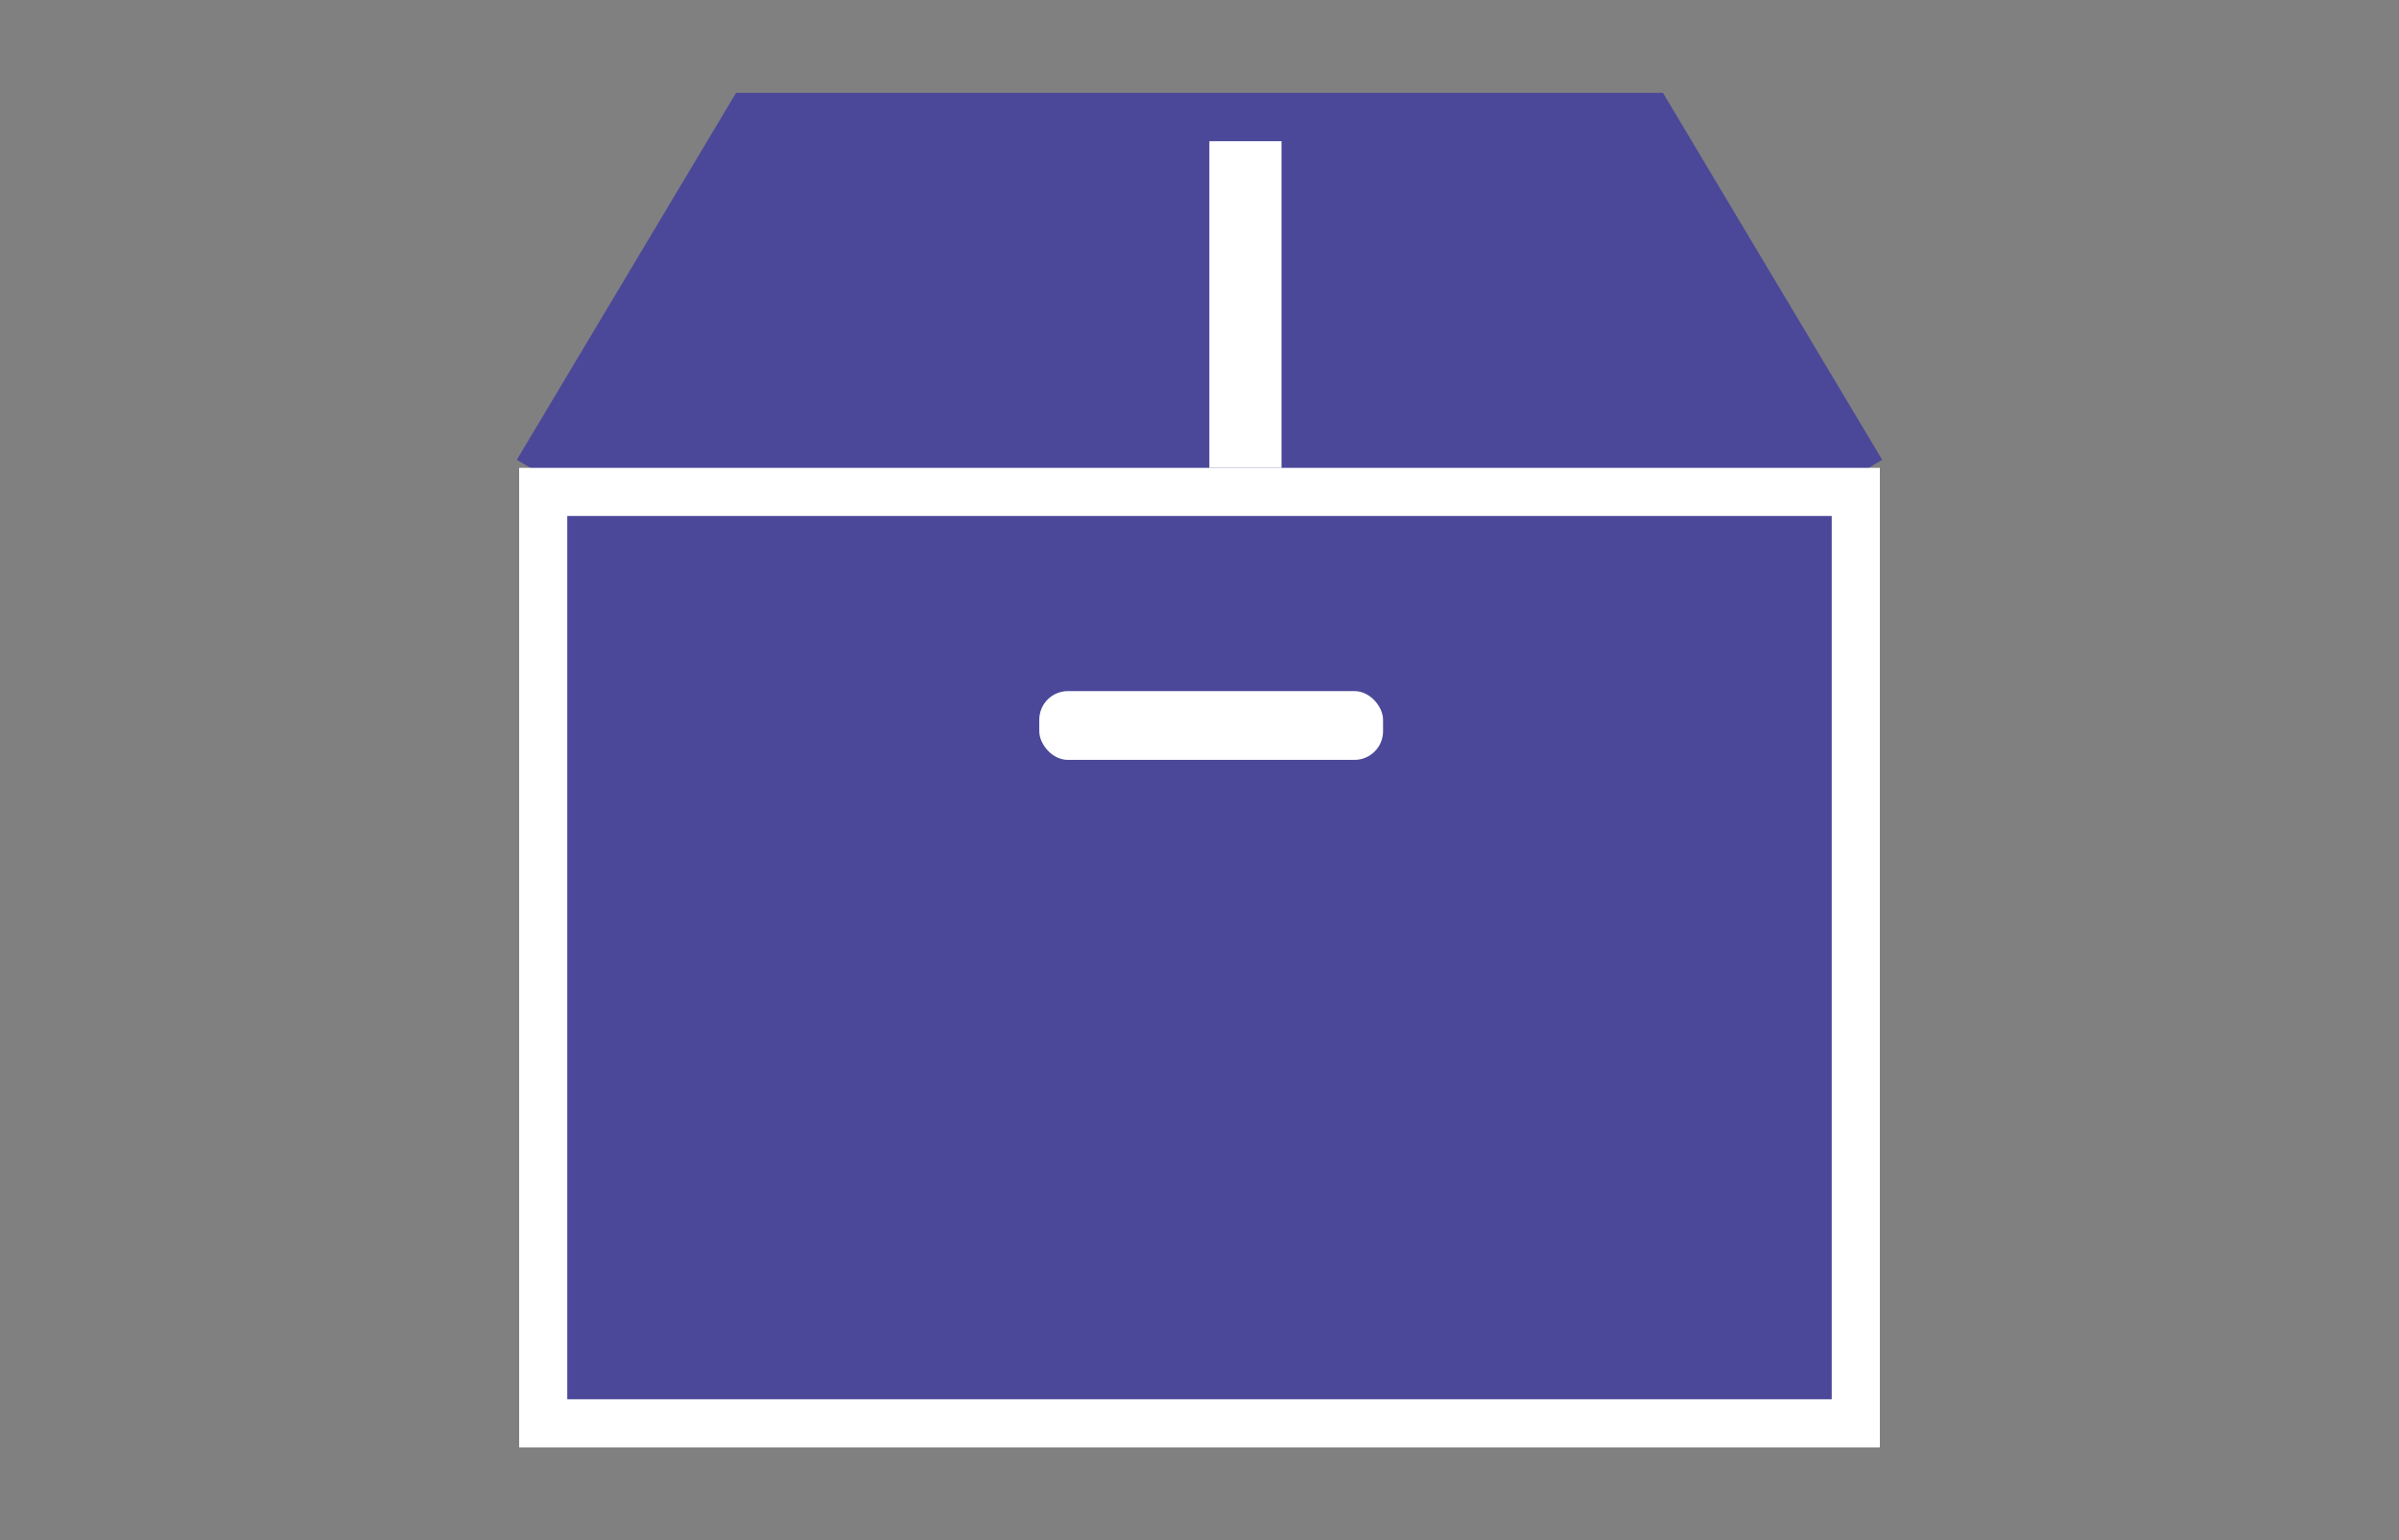
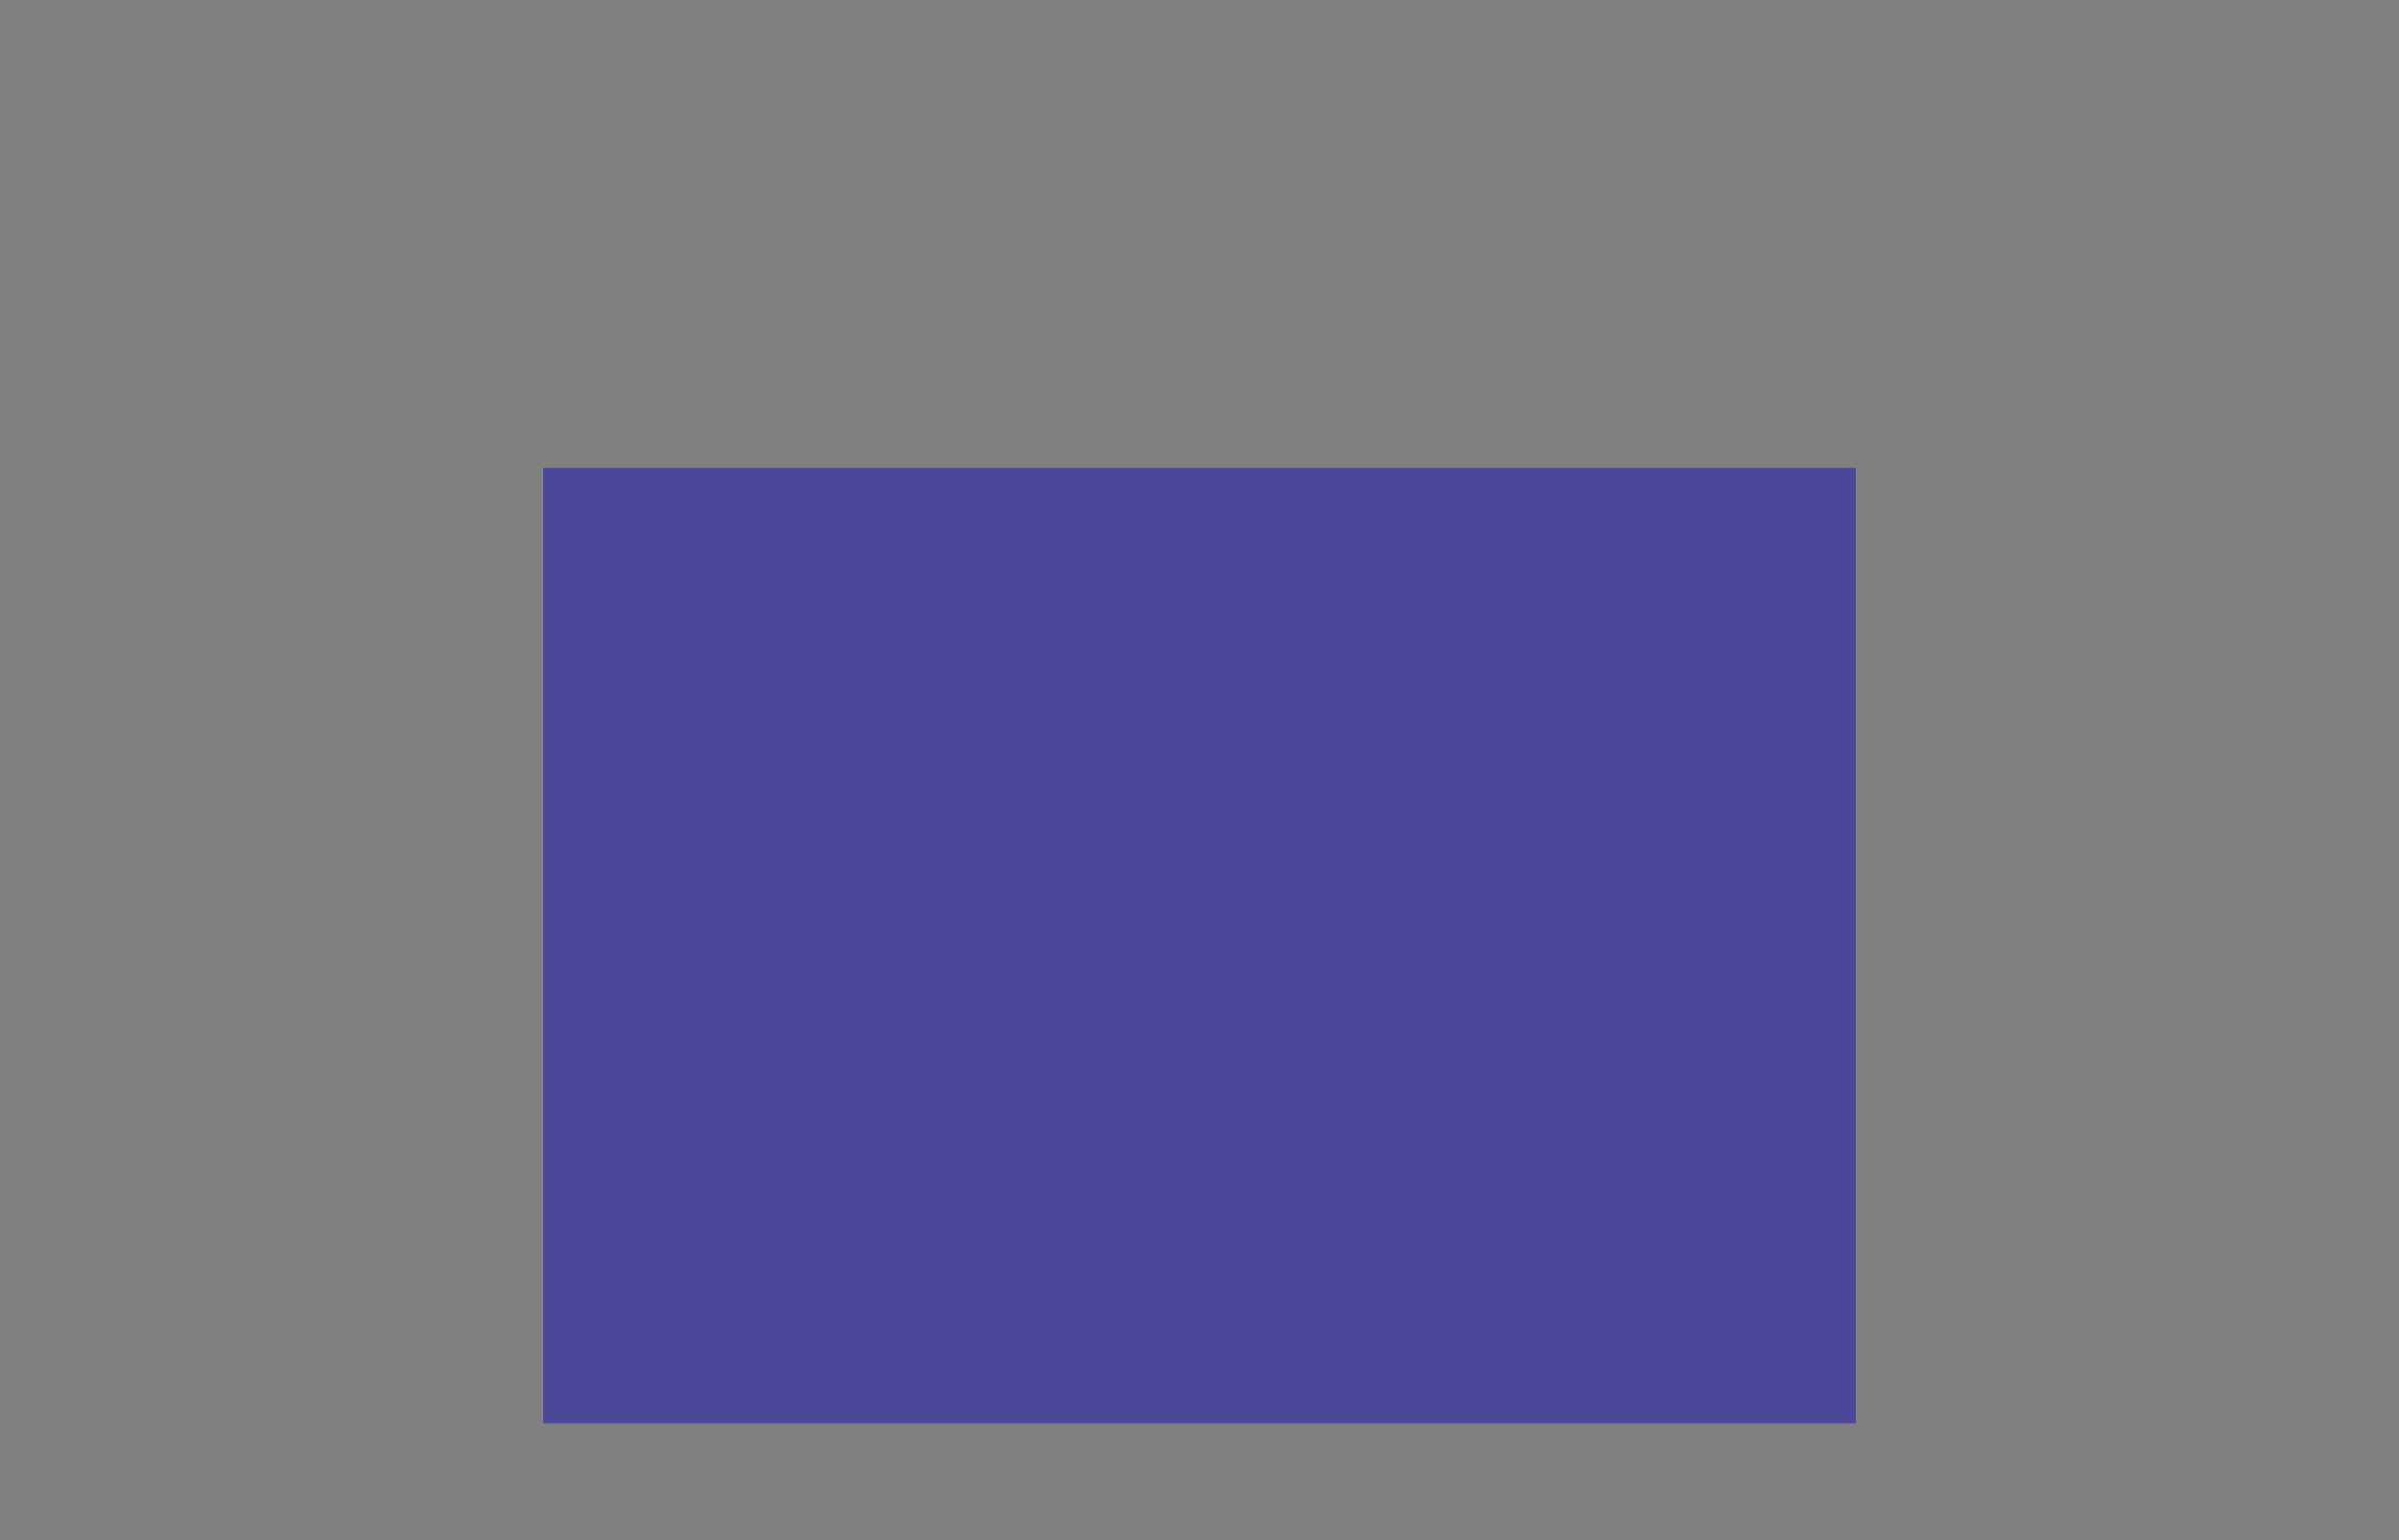
<svg xmlns="http://www.w3.org/2000/svg" id="_レイヤー_1" viewBox="0 0 99.72 64.03">
  <rect x="0" y="0" width="99.72" height="64.03" fill="#808080" stroke="none" />
  <defs>
    <style>.cls-1,.cls-2,.cls-3,.cls-4{fill:none;}.cls-5{clip-path:url(#clippath);}.cls-6,.cls-7{fill:#4b4899;}.cls-2{stroke-width:2px;}.cls-2,.cls-3,.cls-4{stroke:#fff;}.cls-3,.cls-7{stroke-width:4px;}.cls-4{stroke-width:3px;}.cls-7{stroke:#4b4899;}</style>
    <clipPath id="clippath">
      <rect class="cls-1" x="43.2" y="28.73" width="14.29" height="2.86" rx="1.19" ry="1.19" />
    </clipPath>
  </defs>
  <g id="icon">
-     <path id="_シェイプ_864" class="cls-7" d="M23.2,20.14L31.73,5.86h36.26l8.53,14.28" />
-     <line id="_シェイプ_865" class="cls-4" x1="51.77" y1="5.87" x2="51.77" y2="20.16" />
    <g id="_長方形_863">
      <rect class="cls-6" x="22.58" y="19.45" width="54.56" height="39.72" />
-       <rect class="cls-2" x="22.58" y="20.45" width="54.56" height="38.72" />
    </g>
    <g id="_長方形_866">
-       <rect id="fill" class="cls-1" x="43.2" y="28.73" width="14.29" height="2.86" rx="1.19" ry="1.19" />
      <g class="cls-5">
-         <path class="cls-3" d="M43.2,29.59h14.29m-2-.86v2.86m2-.86h-14.29m2,.86v-2.86" />
-       </g>
+         </g>
    </g>
  </g>
</svg>